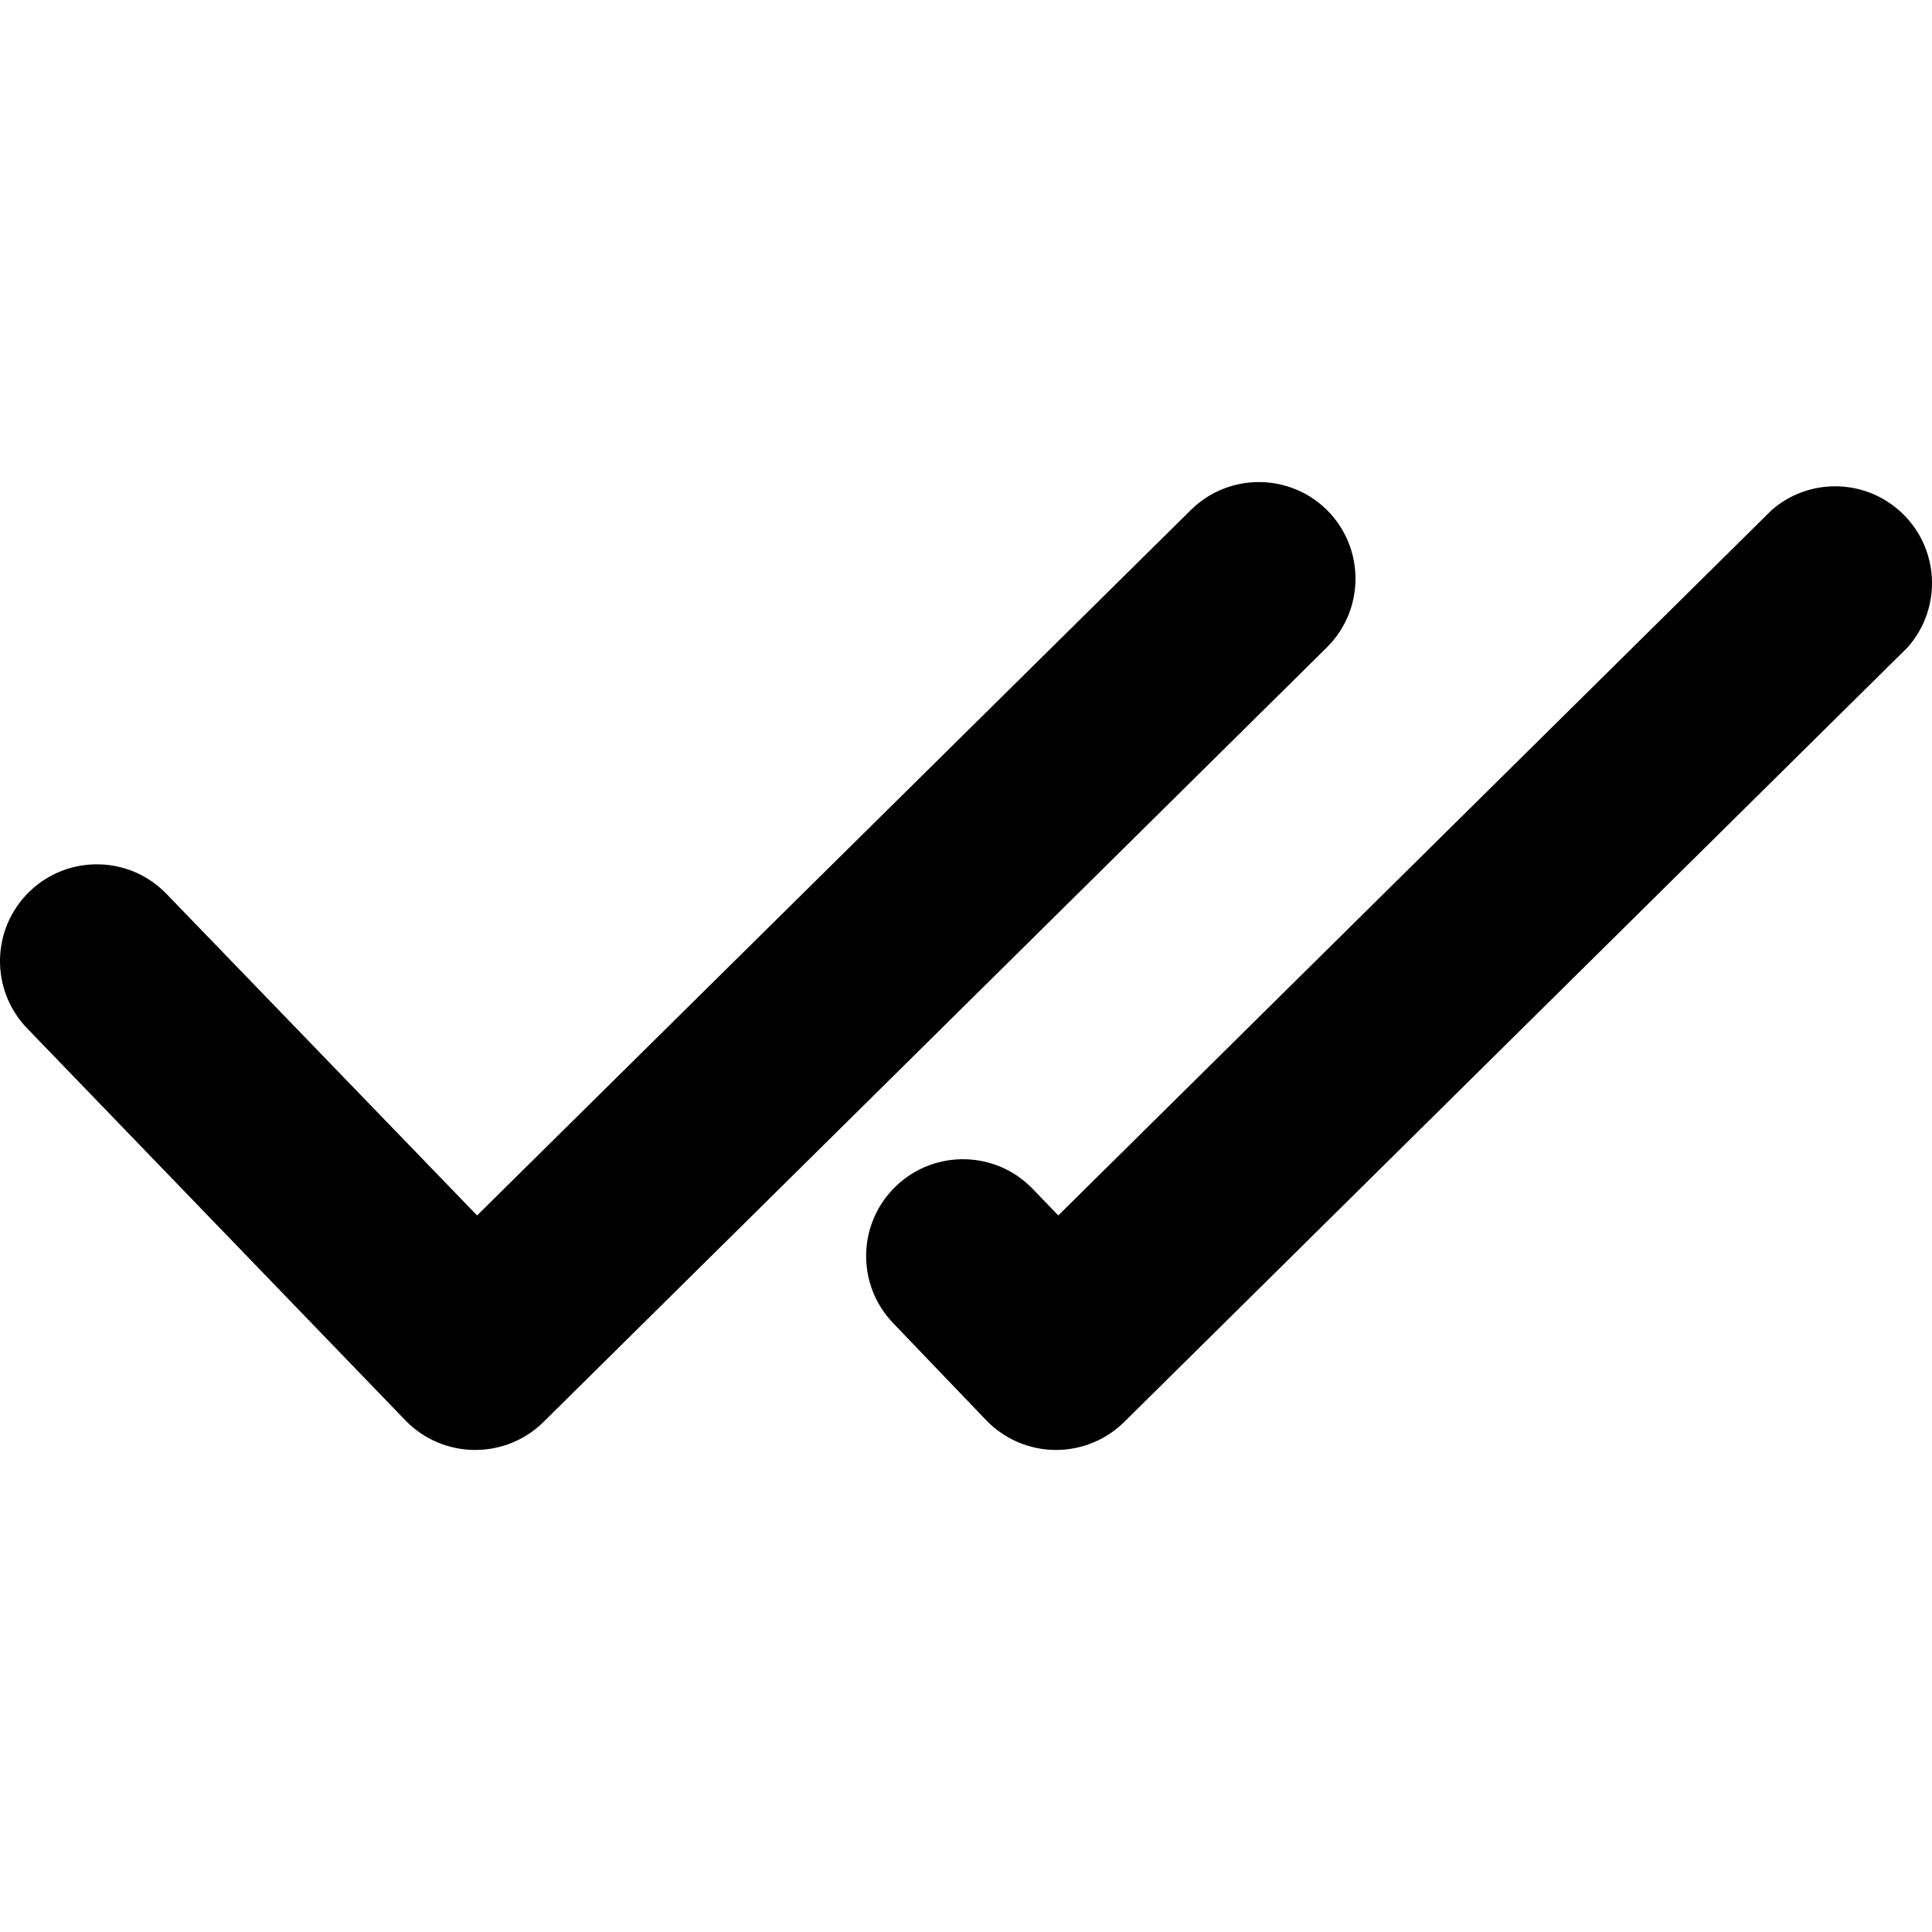
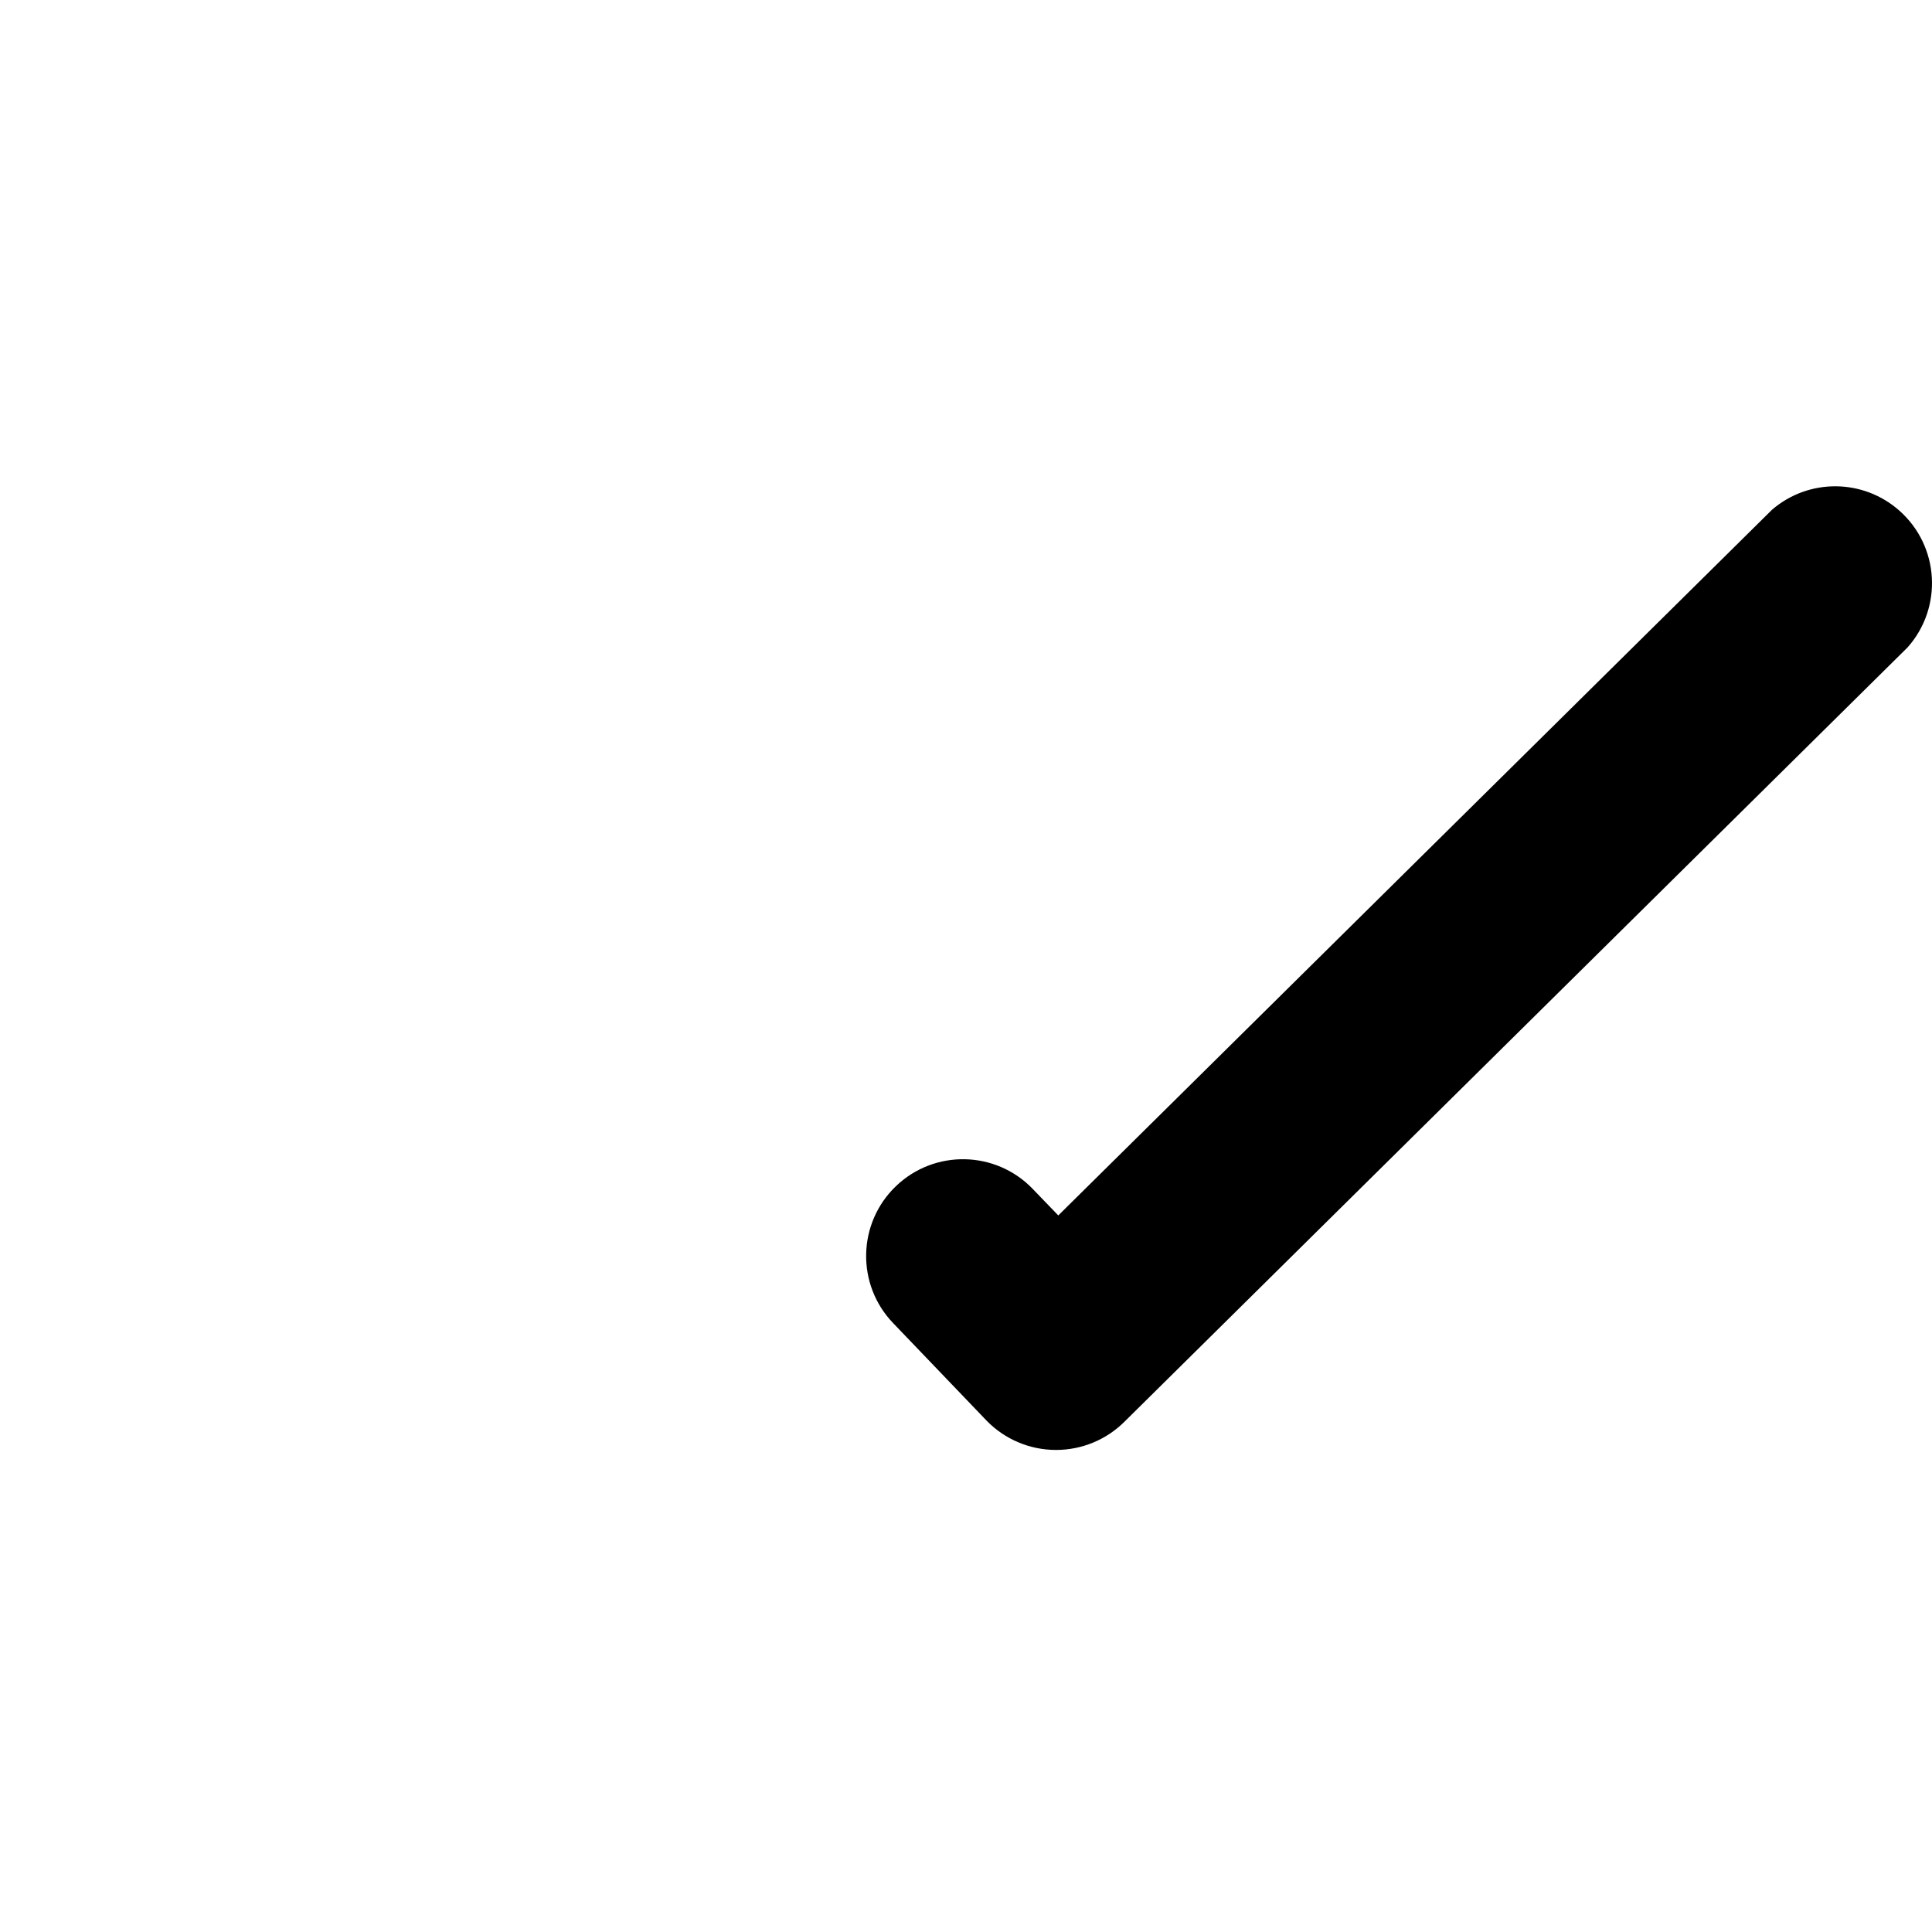
<svg xmlns="http://www.w3.org/2000/svg" id="Capa_1" enable-background="new 0 0 460.702 460.702" height="512" viewBox="0 0 460.702 460.702" width="512">
  <g>
-     <path d="m316.608 121.805c-8.937-9.037-23.499-9.151-32.576-.254l-170.268 168.282-74.017-76.626c-8.828-9.201-23.443-9.503-32.643-.675-9.201 8.828-9.503 23.443-.675 32.643.04.041.079.082.119.123l90.248 93.526c4.319 4.406 10.222 6.901 16.392 6.926h.254c6.053-.019 11.857-2.415 16.161-6.672l186.797-184.697c9.025-8.95 9.117-23.511.208-32.576z" />
    <path d="m235.318 338.824c4.308 4.395 10.192 6.888 16.346 6.926h.254c6.053-.019 11.857-2.415 16.161-6.672l186.798-184.697c8.467-9.534 7.602-24.126-1.931-32.593-8.643-7.676-21.63-7.777-30.391-.237l-170.199 168.282-6.072-6.303c-8.827-9.201-23.442-9.504-32.643-.676-9.201 8.827-9.504 23.442-.676 32.643.04.042.08.083.12.124z" />
  </g>
</svg>